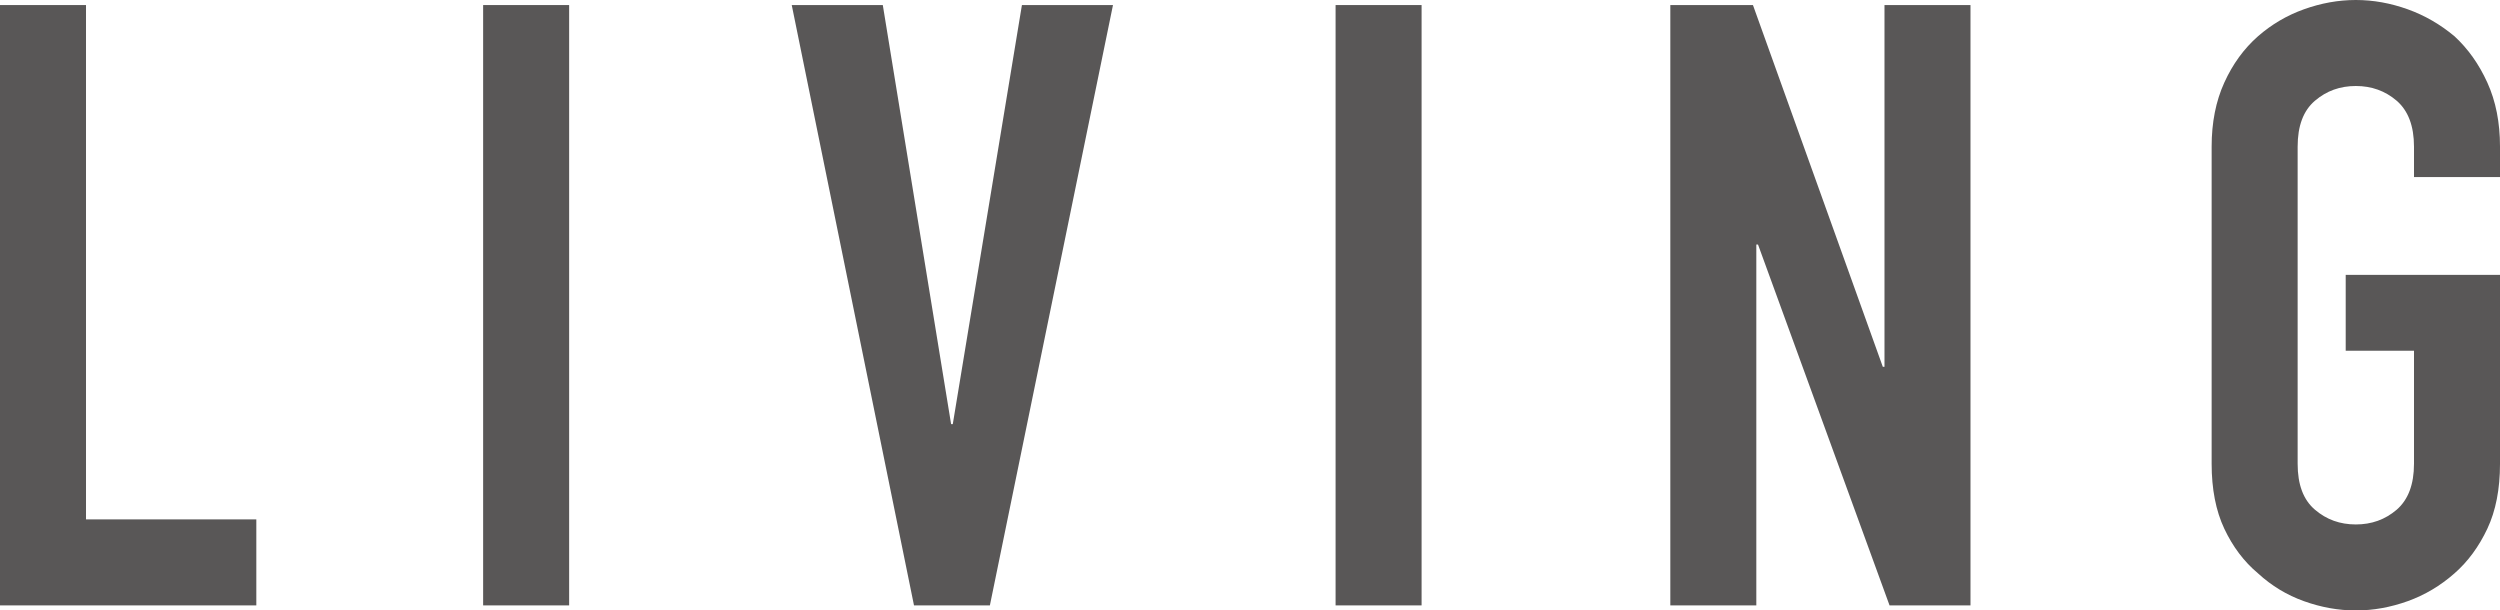
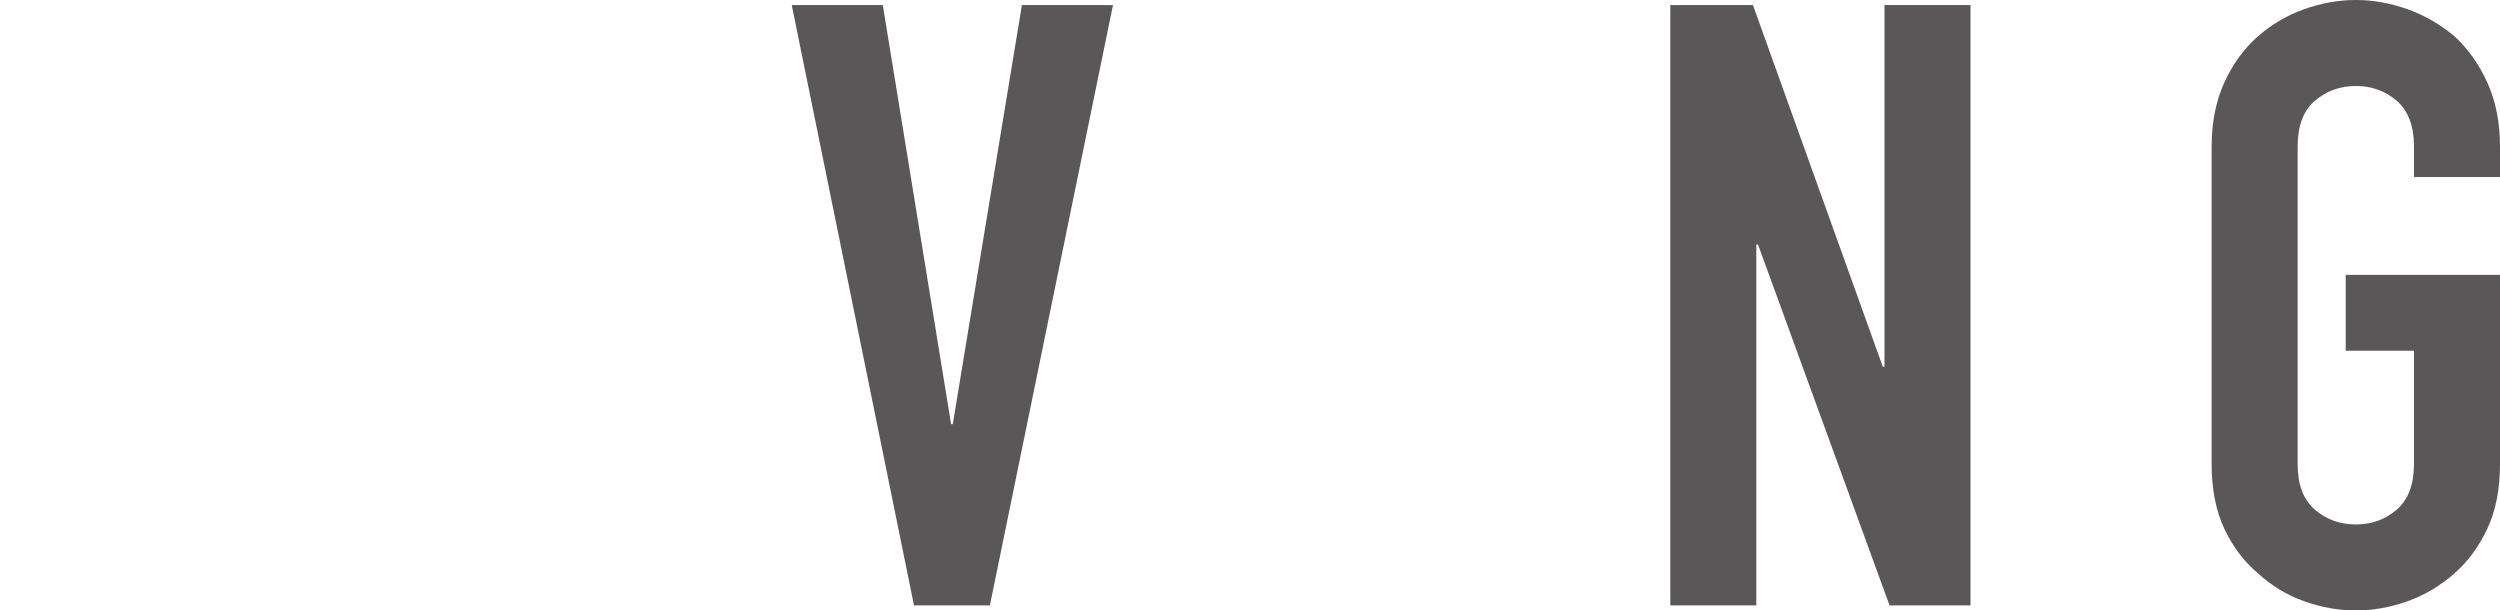
<svg xmlns="http://www.w3.org/2000/svg" id="_レイヤー_2" data-name="レイヤー_2" viewBox="0 0 118.6 28.96">
  <defs>
    <style>
      .cls-1 {
        fill: #595757;
      }
    </style>
  </defs>
  <g id="text">
    <g>
-       <path class="cls-1" d="M0,28.72V.24h4.08v24.4h8.08v4.08H0Z" />
-       <path class="cls-1" d="M22.92,28.72V.24h4.08v28.48h-4.08Z" />
      <path class="cls-1" d="M52.8.24l-5.84,28.48h-3.6L37.56.24h4.32l3.24,19.88h.08L48.48.24h4.32Z" />
-       <path class="cls-1" d="M63.36,28.72V.24h4.08v28.48h-4.08Z" />
      <path class="cls-1" d="M79.24,28.72V.24h3.92l6.16,17.16h.08V.24h4.08v28.48h-3.84l-6.24-17.12h-.08v17.12h-4.08Z" />
      <path class="cls-1" d="M104.92,6.96c0-1.15.2-2.16.6-3.04.4-.88.93-1.61,1.6-2.2.64-.56,1.37-.99,2.18-1.28.81-.29,1.63-.44,2.46-.44s1.65.15,2.46.44c.81.29,1.55.72,2.22,1.28.64.59,1.16,1.32,1.56,2.2.4.88.6,1.89.6,3.04v1.44h-4.08v-1.44c0-.99-.28-1.71-.82-2.18-.55-.47-1.19-.7-1.94-.7s-1.39.23-1.94.7c-.55.47-.82,1.19-.82,2.18v15.04c0,.99.27,1.71.82,2.18.55.47,1.19.7,1.94.7s1.39-.23,1.94-.7c.54-.47.82-1.19.82-2.18v-5.36h-3.24v-3.6h7.32v8.96c0,1.2-.2,2.23-.6,3.08-.4.85-.92,1.56-1.56,2.12-.67.59-1.41,1.03-2.22,1.32-.81.29-1.63.44-2.46.44s-1.65-.15-2.46-.44c-.81-.29-1.54-.73-2.18-1.32-.67-.56-1.2-1.27-1.6-2.12-.4-.85-.6-1.88-.6-3.08V6.96Z" />
    </g>
  </g>
</svg>